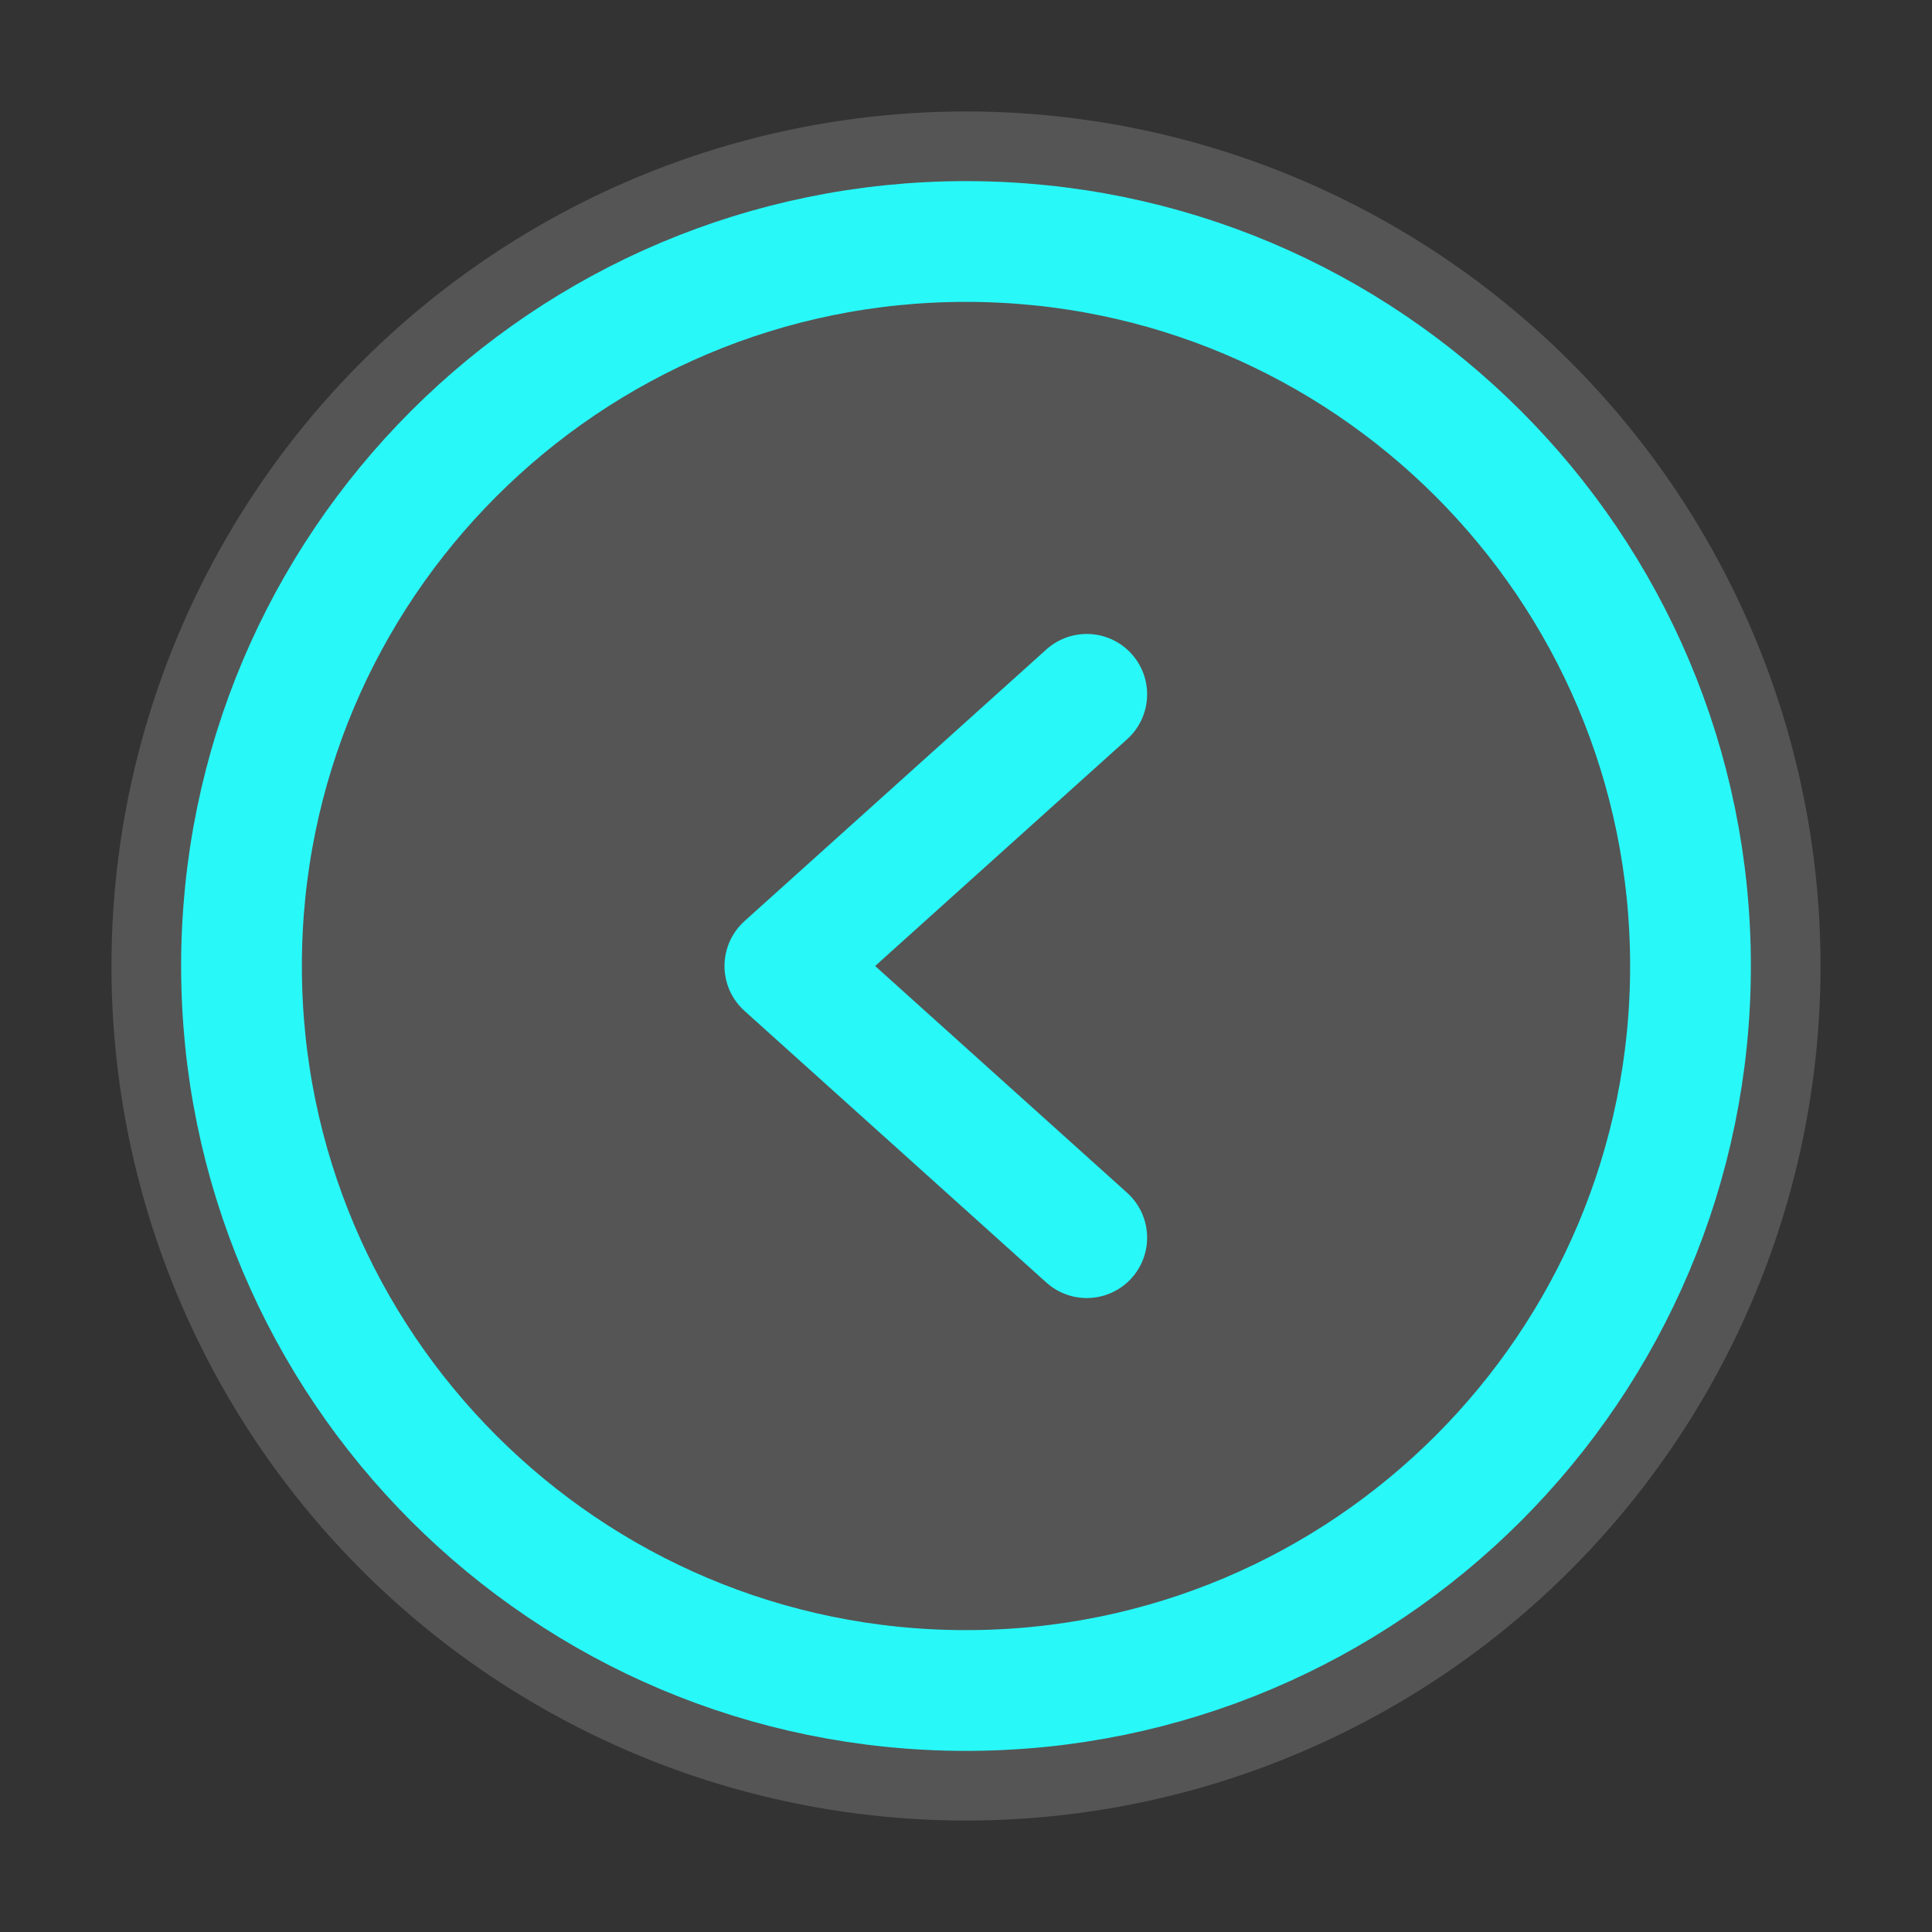
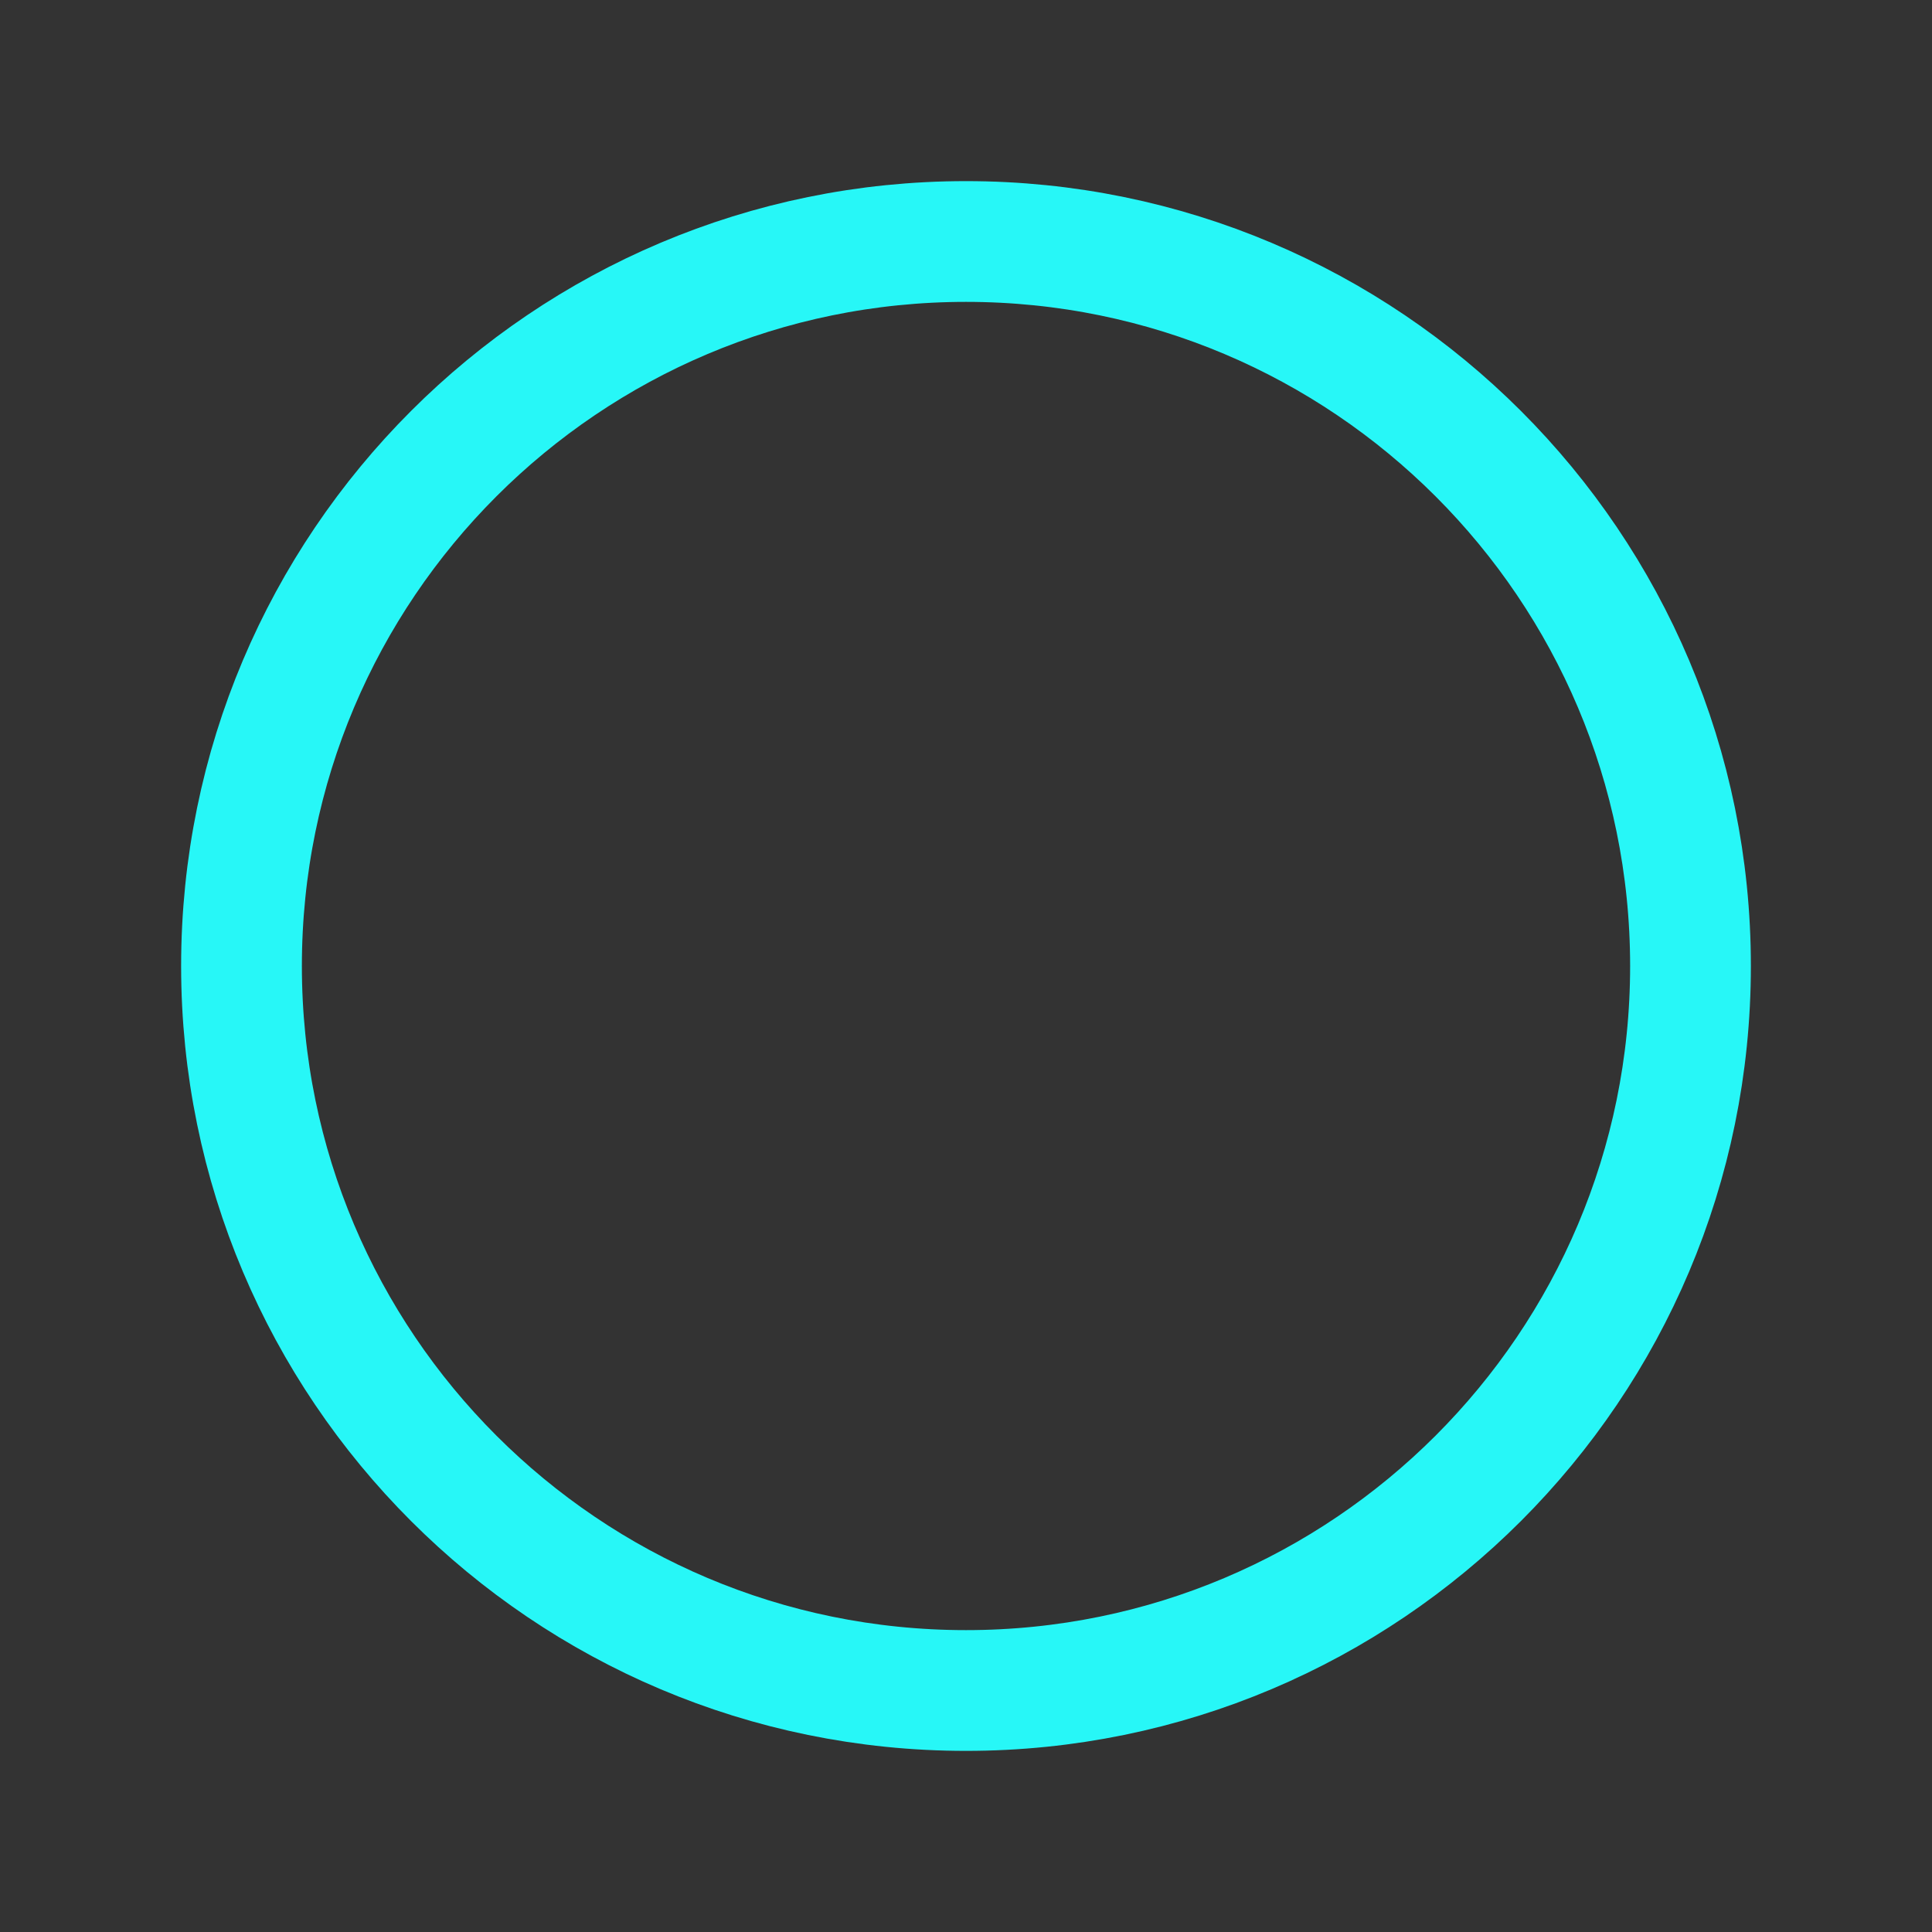
<svg xmlns="http://www.w3.org/2000/svg" width="52" height="52" viewBox="0 0 52 52" fill="none">
  <rect x="0" y="0" width="52" height="52" fill="#333333" stroke="none" />
-   <circle cx="26" cy="26" r="23" fill="white" fill-opacity="0.17" />
  <path d="M26 45.5C36.77 45.5 45.5 36.77 45.5 26C45.5 15.23 36.77 6.5 26 6.5C15.23 6.5 6.5 15.23 6.5 26C6.5 36.77 15.23 45.5 26 45.5Z" stroke="#27FFFF" stroke-opacity="0.96" stroke-width="3.25" stroke-miterlimit="10" />
-   <path d="M29.25 18.688L21.125 26L29.25 33.312" stroke="#27FFFF" stroke-opacity="0.96" stroke-width="3.25" stroke-linecap="round" stroke-linejoin="round" />
</svg>